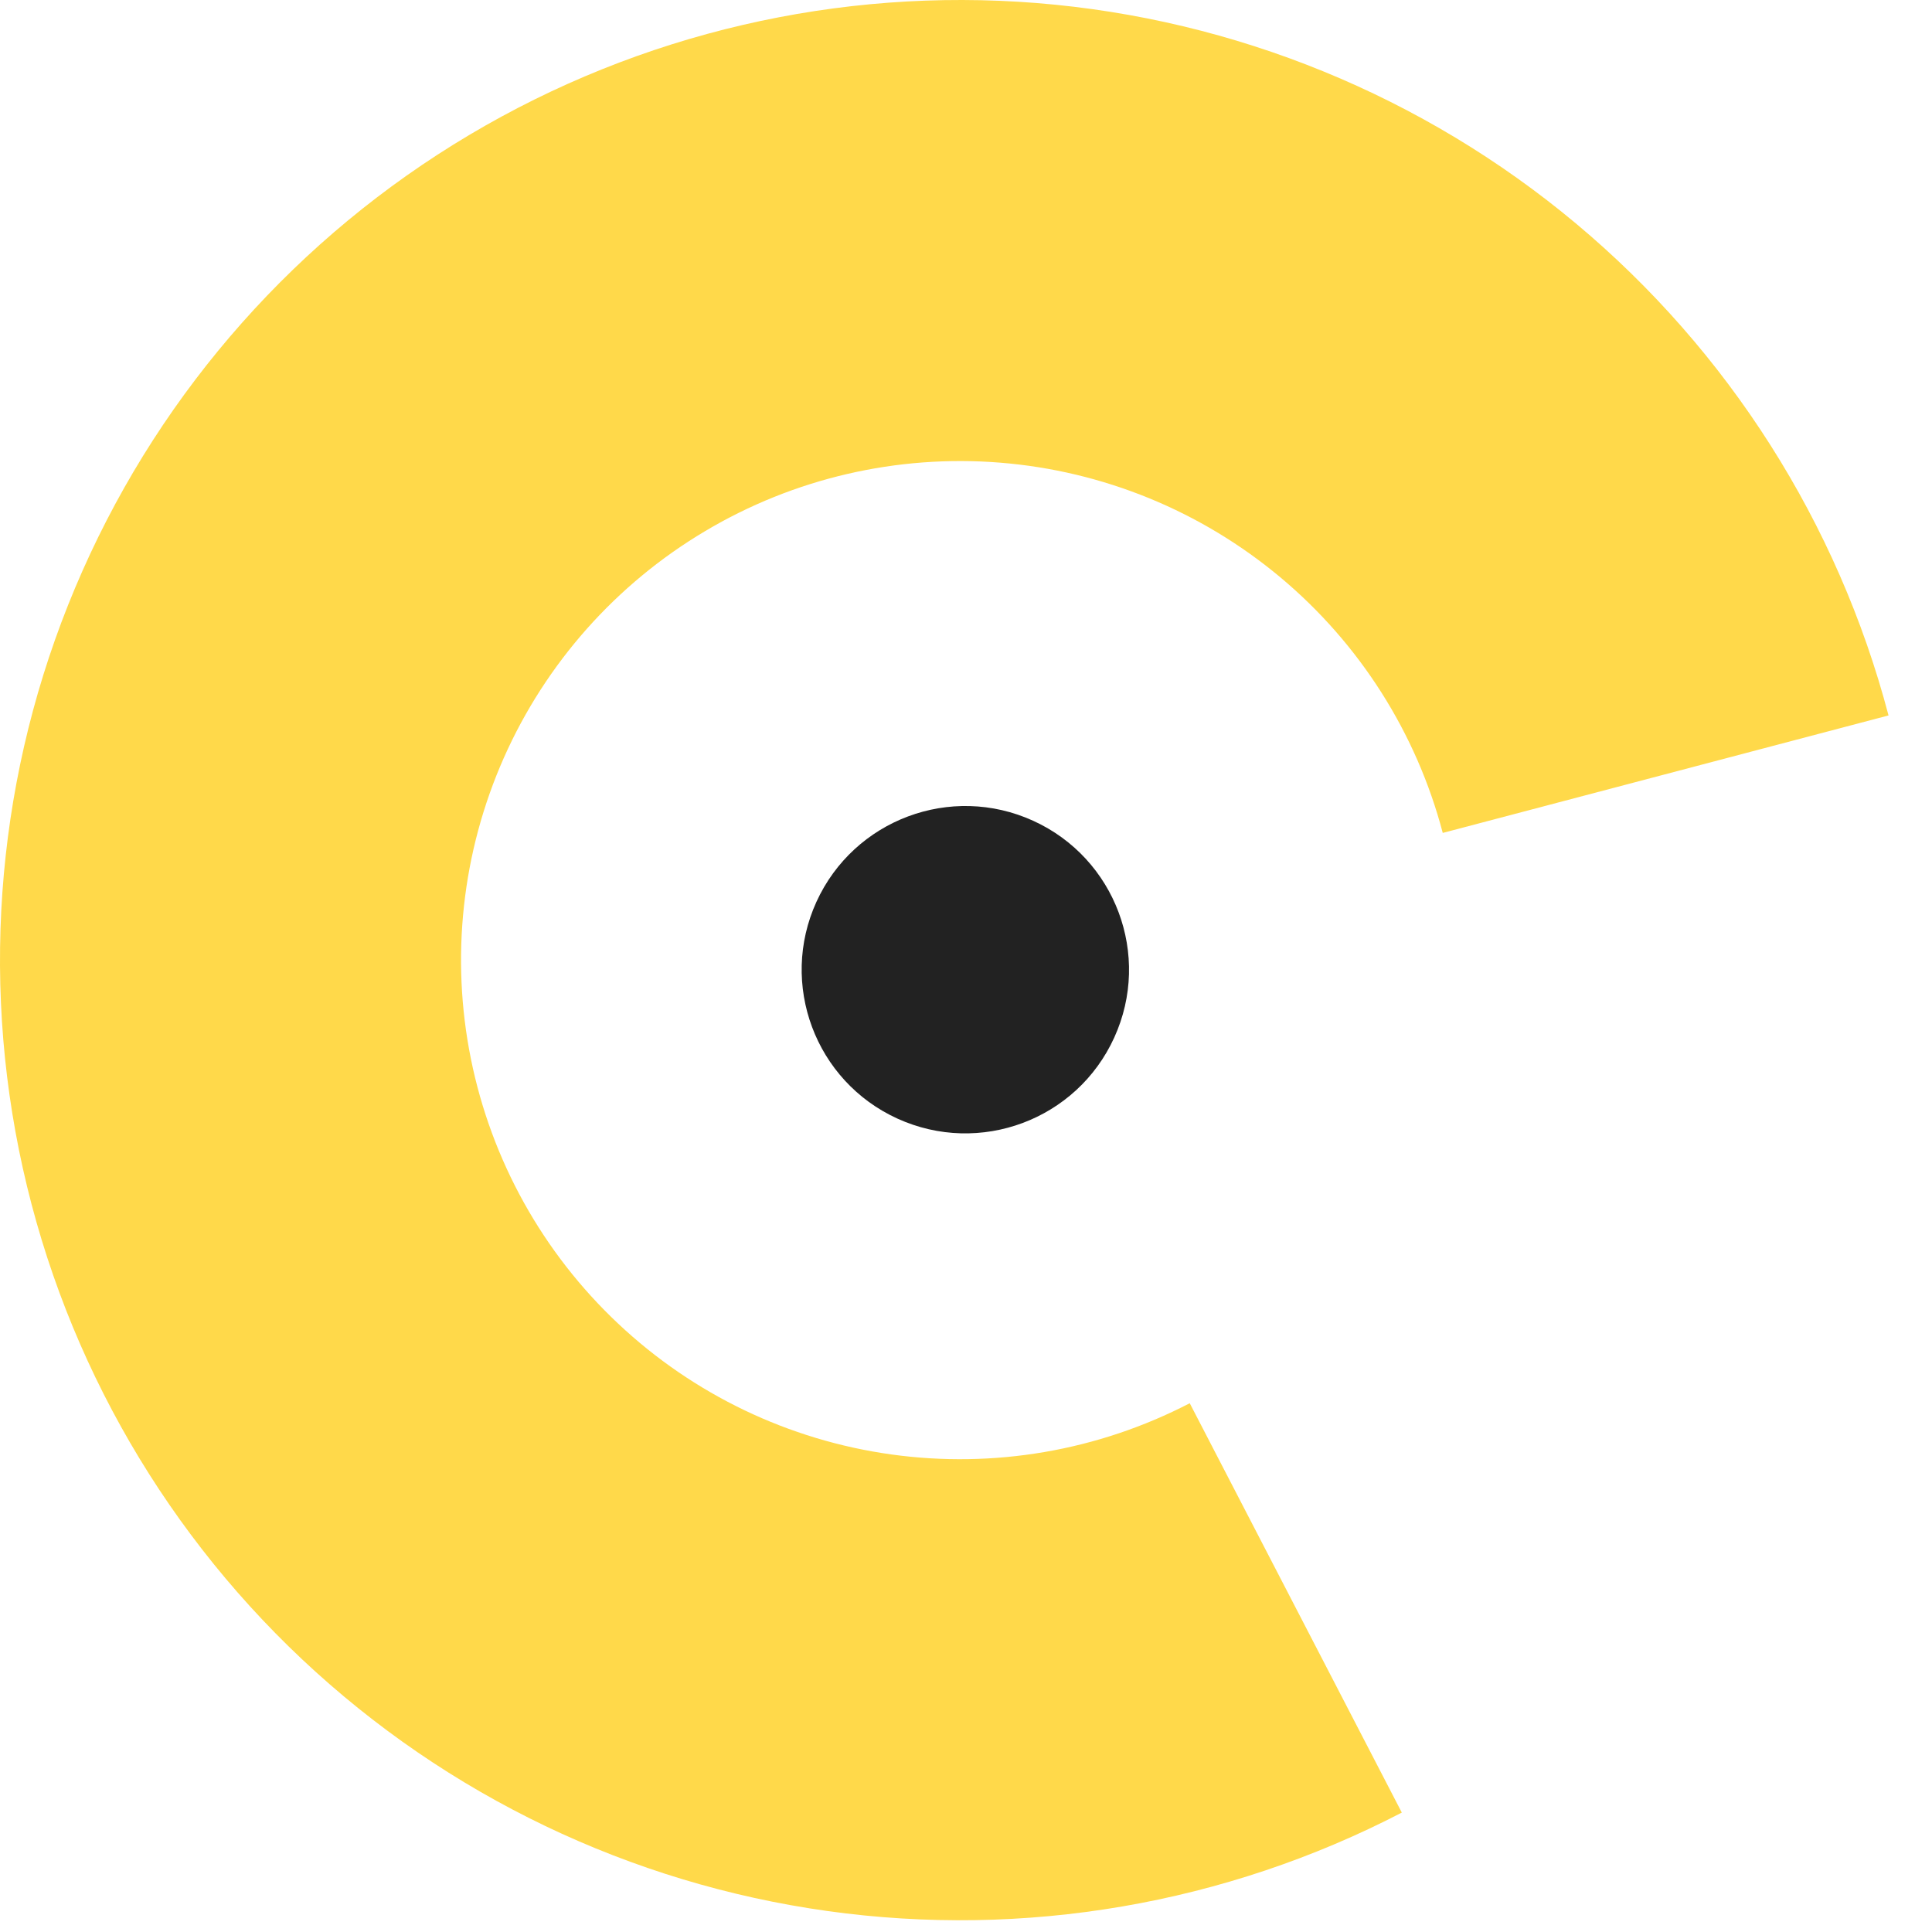
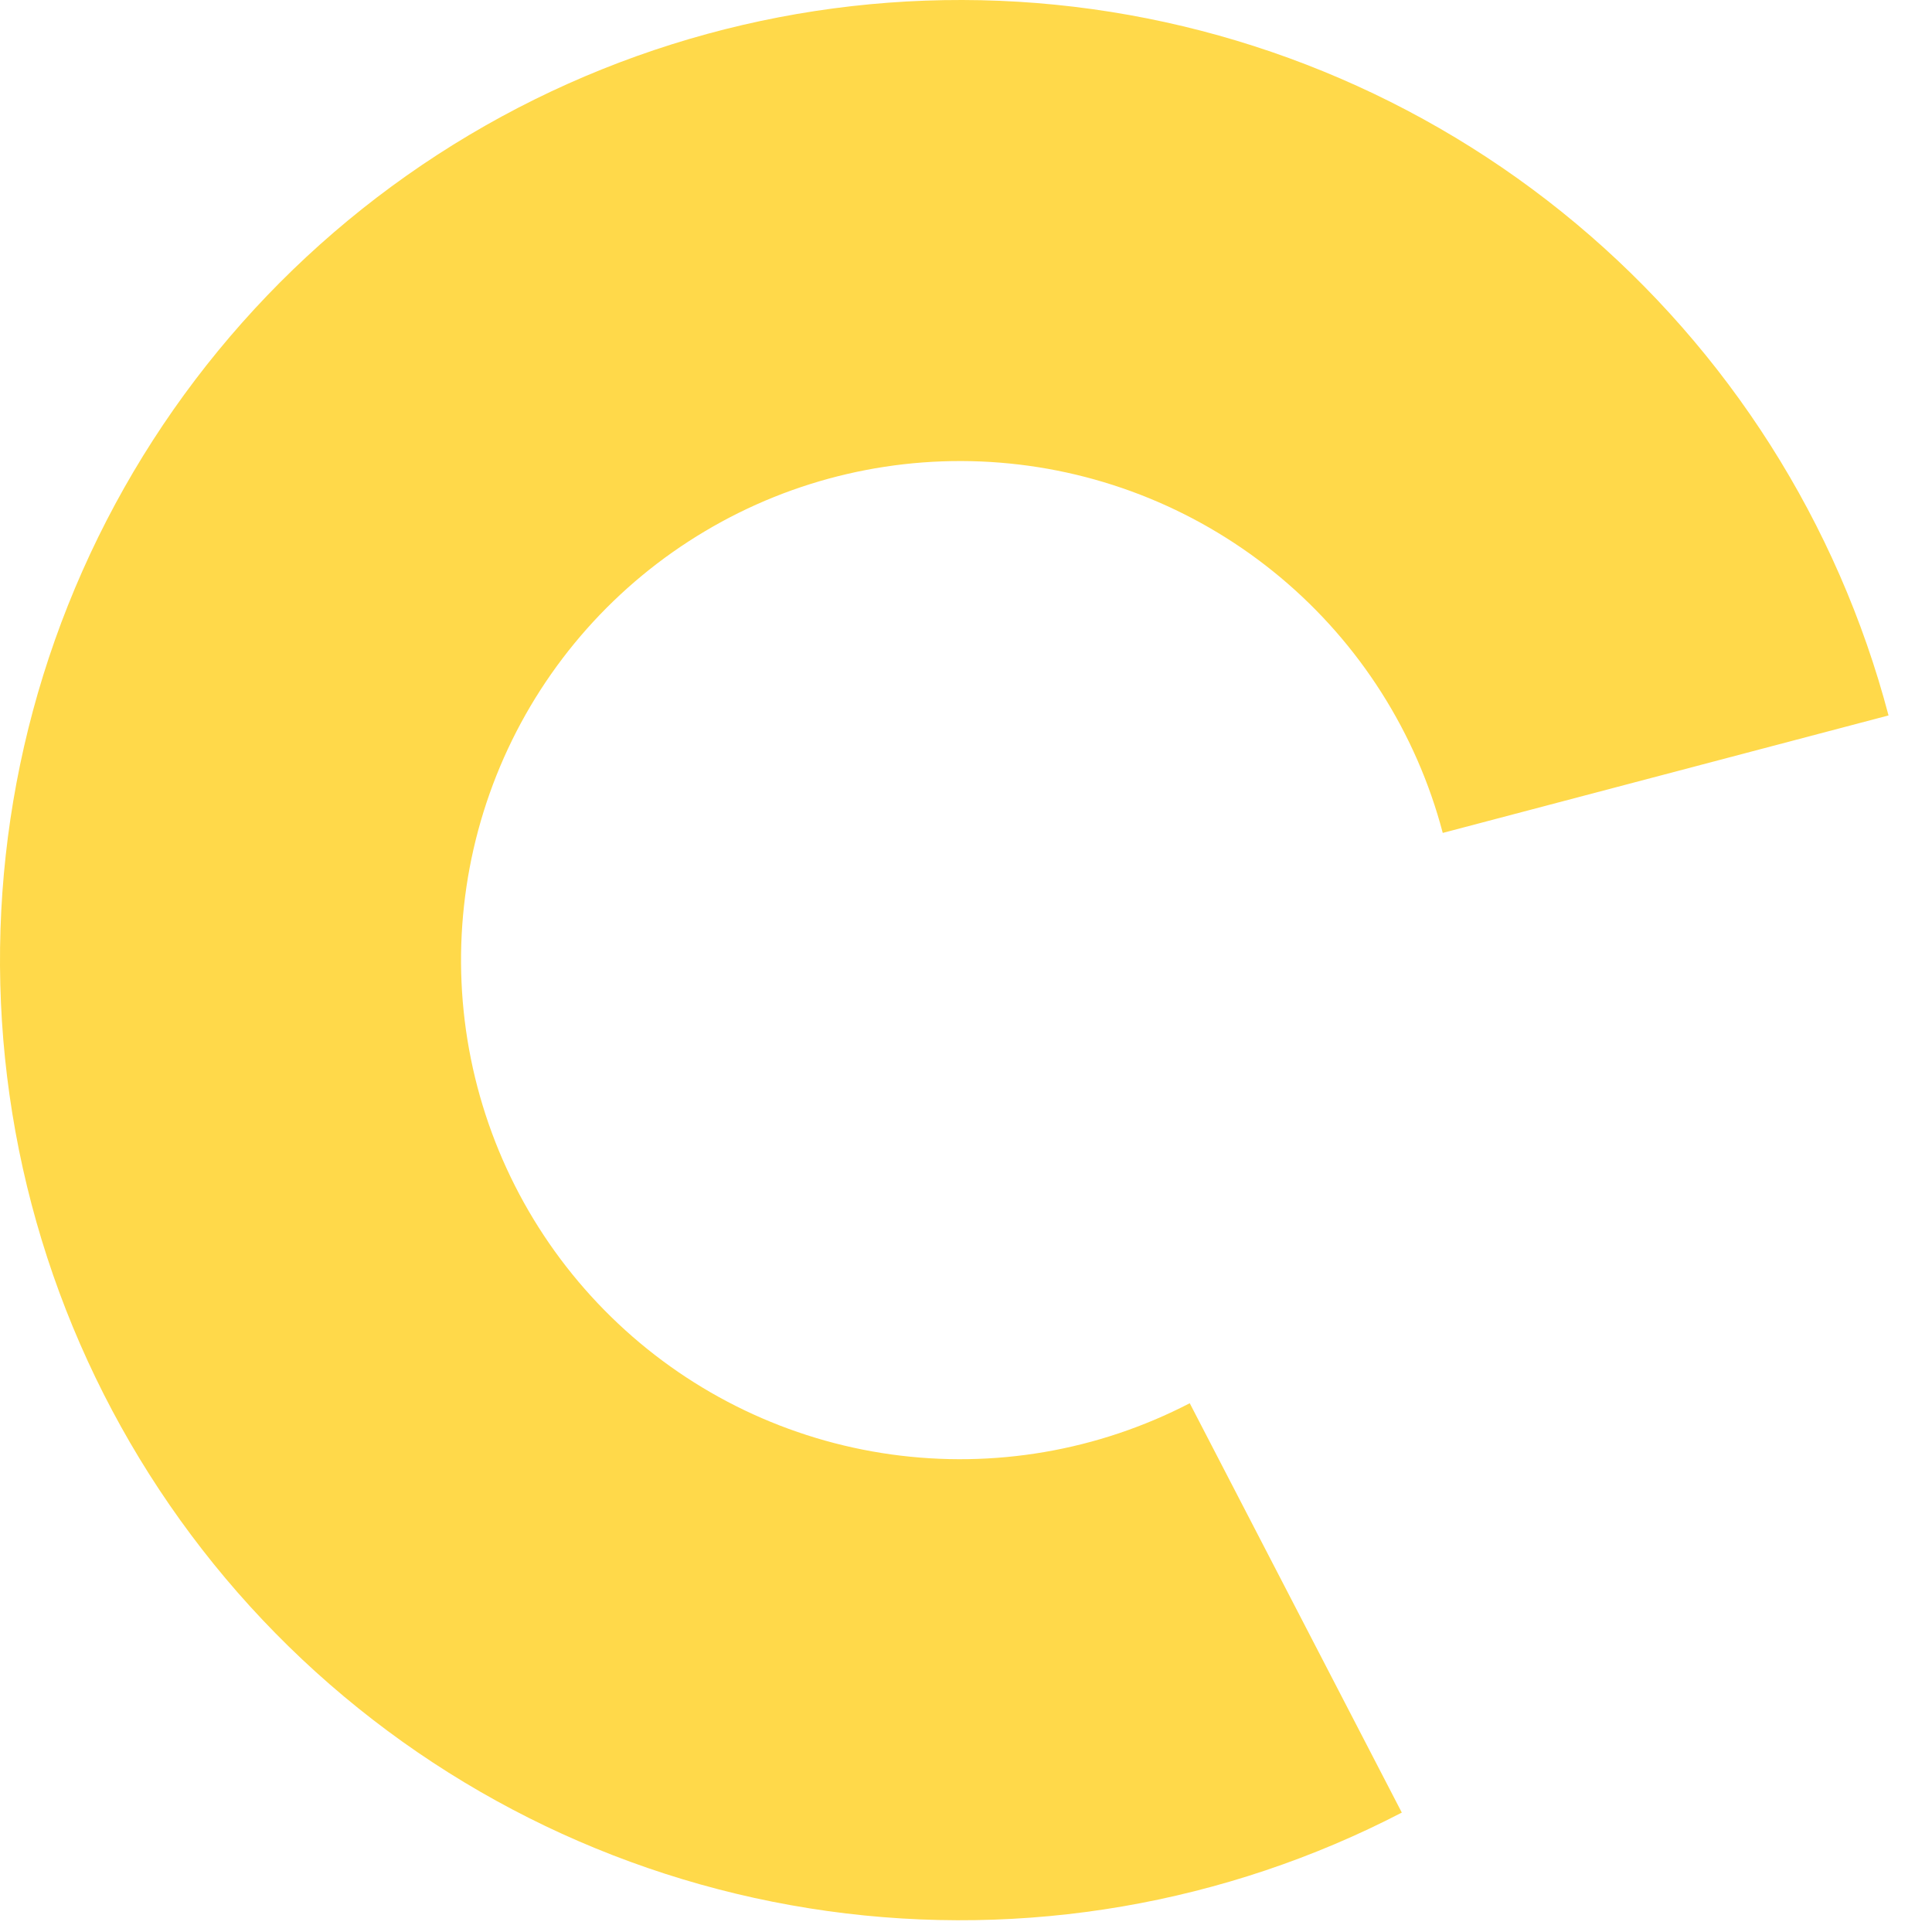
<svg xmlns="http://www.w3.org/2000/svg" width="26" height="26" viewBox="0 0 26 26" fill="none">
  <path d="M25.415 9.628C24.733 7.039 23.263 4.726 21.21 3.009C19.156 1.292 16.62 0.255 13.952 0.041C11.284 -0.172 8.615 0.448 6.314 1.817C4.014 3.185 2.195 5.235 1.11 7.682C0.024 10.129 -0.274 12.852 0.255 15.476C0.785 18.1 2.116 20.495 4.065 22.33C6.015 24.165 8.486 25.348 11.137 25.718C13.788 26.088 16.489 25.625 18.865 24.393L16.011 18.884C14.775 19.525 13.372 19.765 11.993 19.573C10.615 19.381 9.331 18.766 8.318 17.812C7.304 16.858 6.612 15.613 6.337 14.249C6.062 12.885 6.217 11.47 6.781 10.197C7.345 8.926 8.291 7.86 9.487 7.149C10.682 6.437 12.07 6.115 13.457 6.226C14.844 6.337 16.162 6.876 17.23 7.769C18.297 8.661 19.061 9.863 19.416 11.209L25.415 9.628Z" fill="#FFD94A" />
-   <path d="M12.078 15.054C13.185 15.558 14.491 15.07 14.995 13.963C15.5 12.856 15.011 11.55 13.905 11.046C12.798 10.541 11.492 11.03 10.987 12.137C10.483 13.243 10.971 14.55 12.078 15.054Z" fill="#222222" />
</svg>